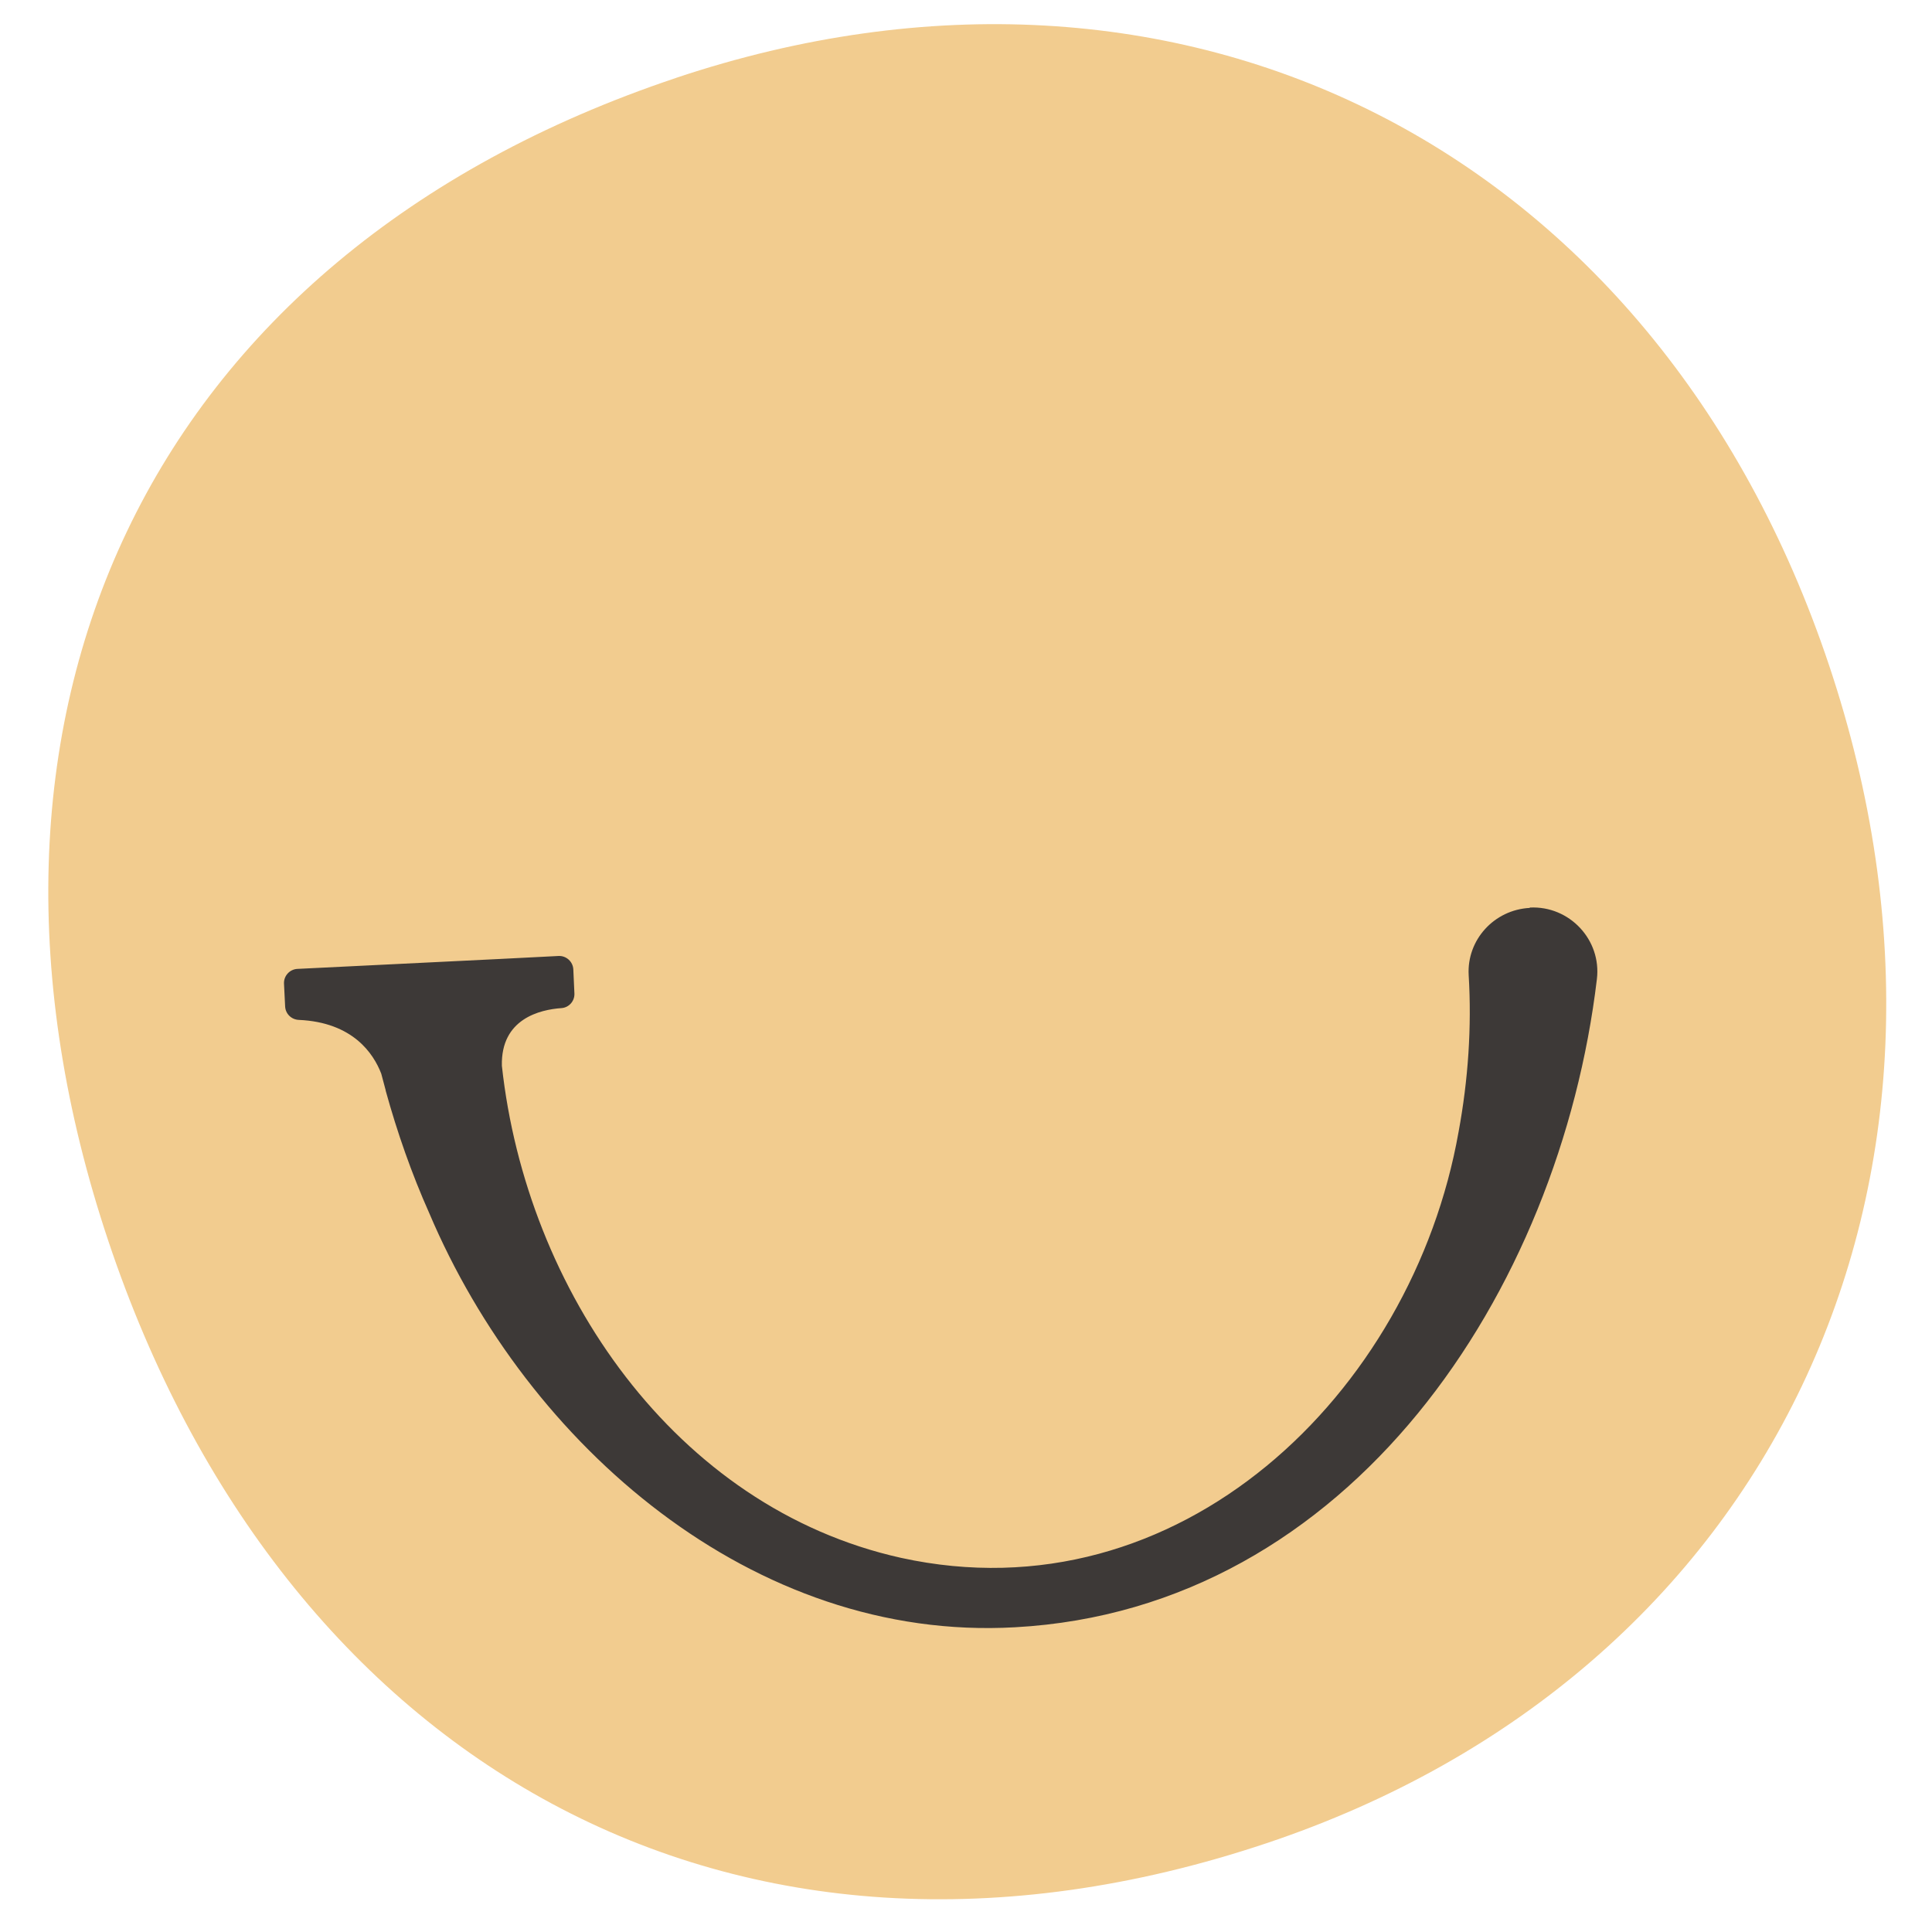
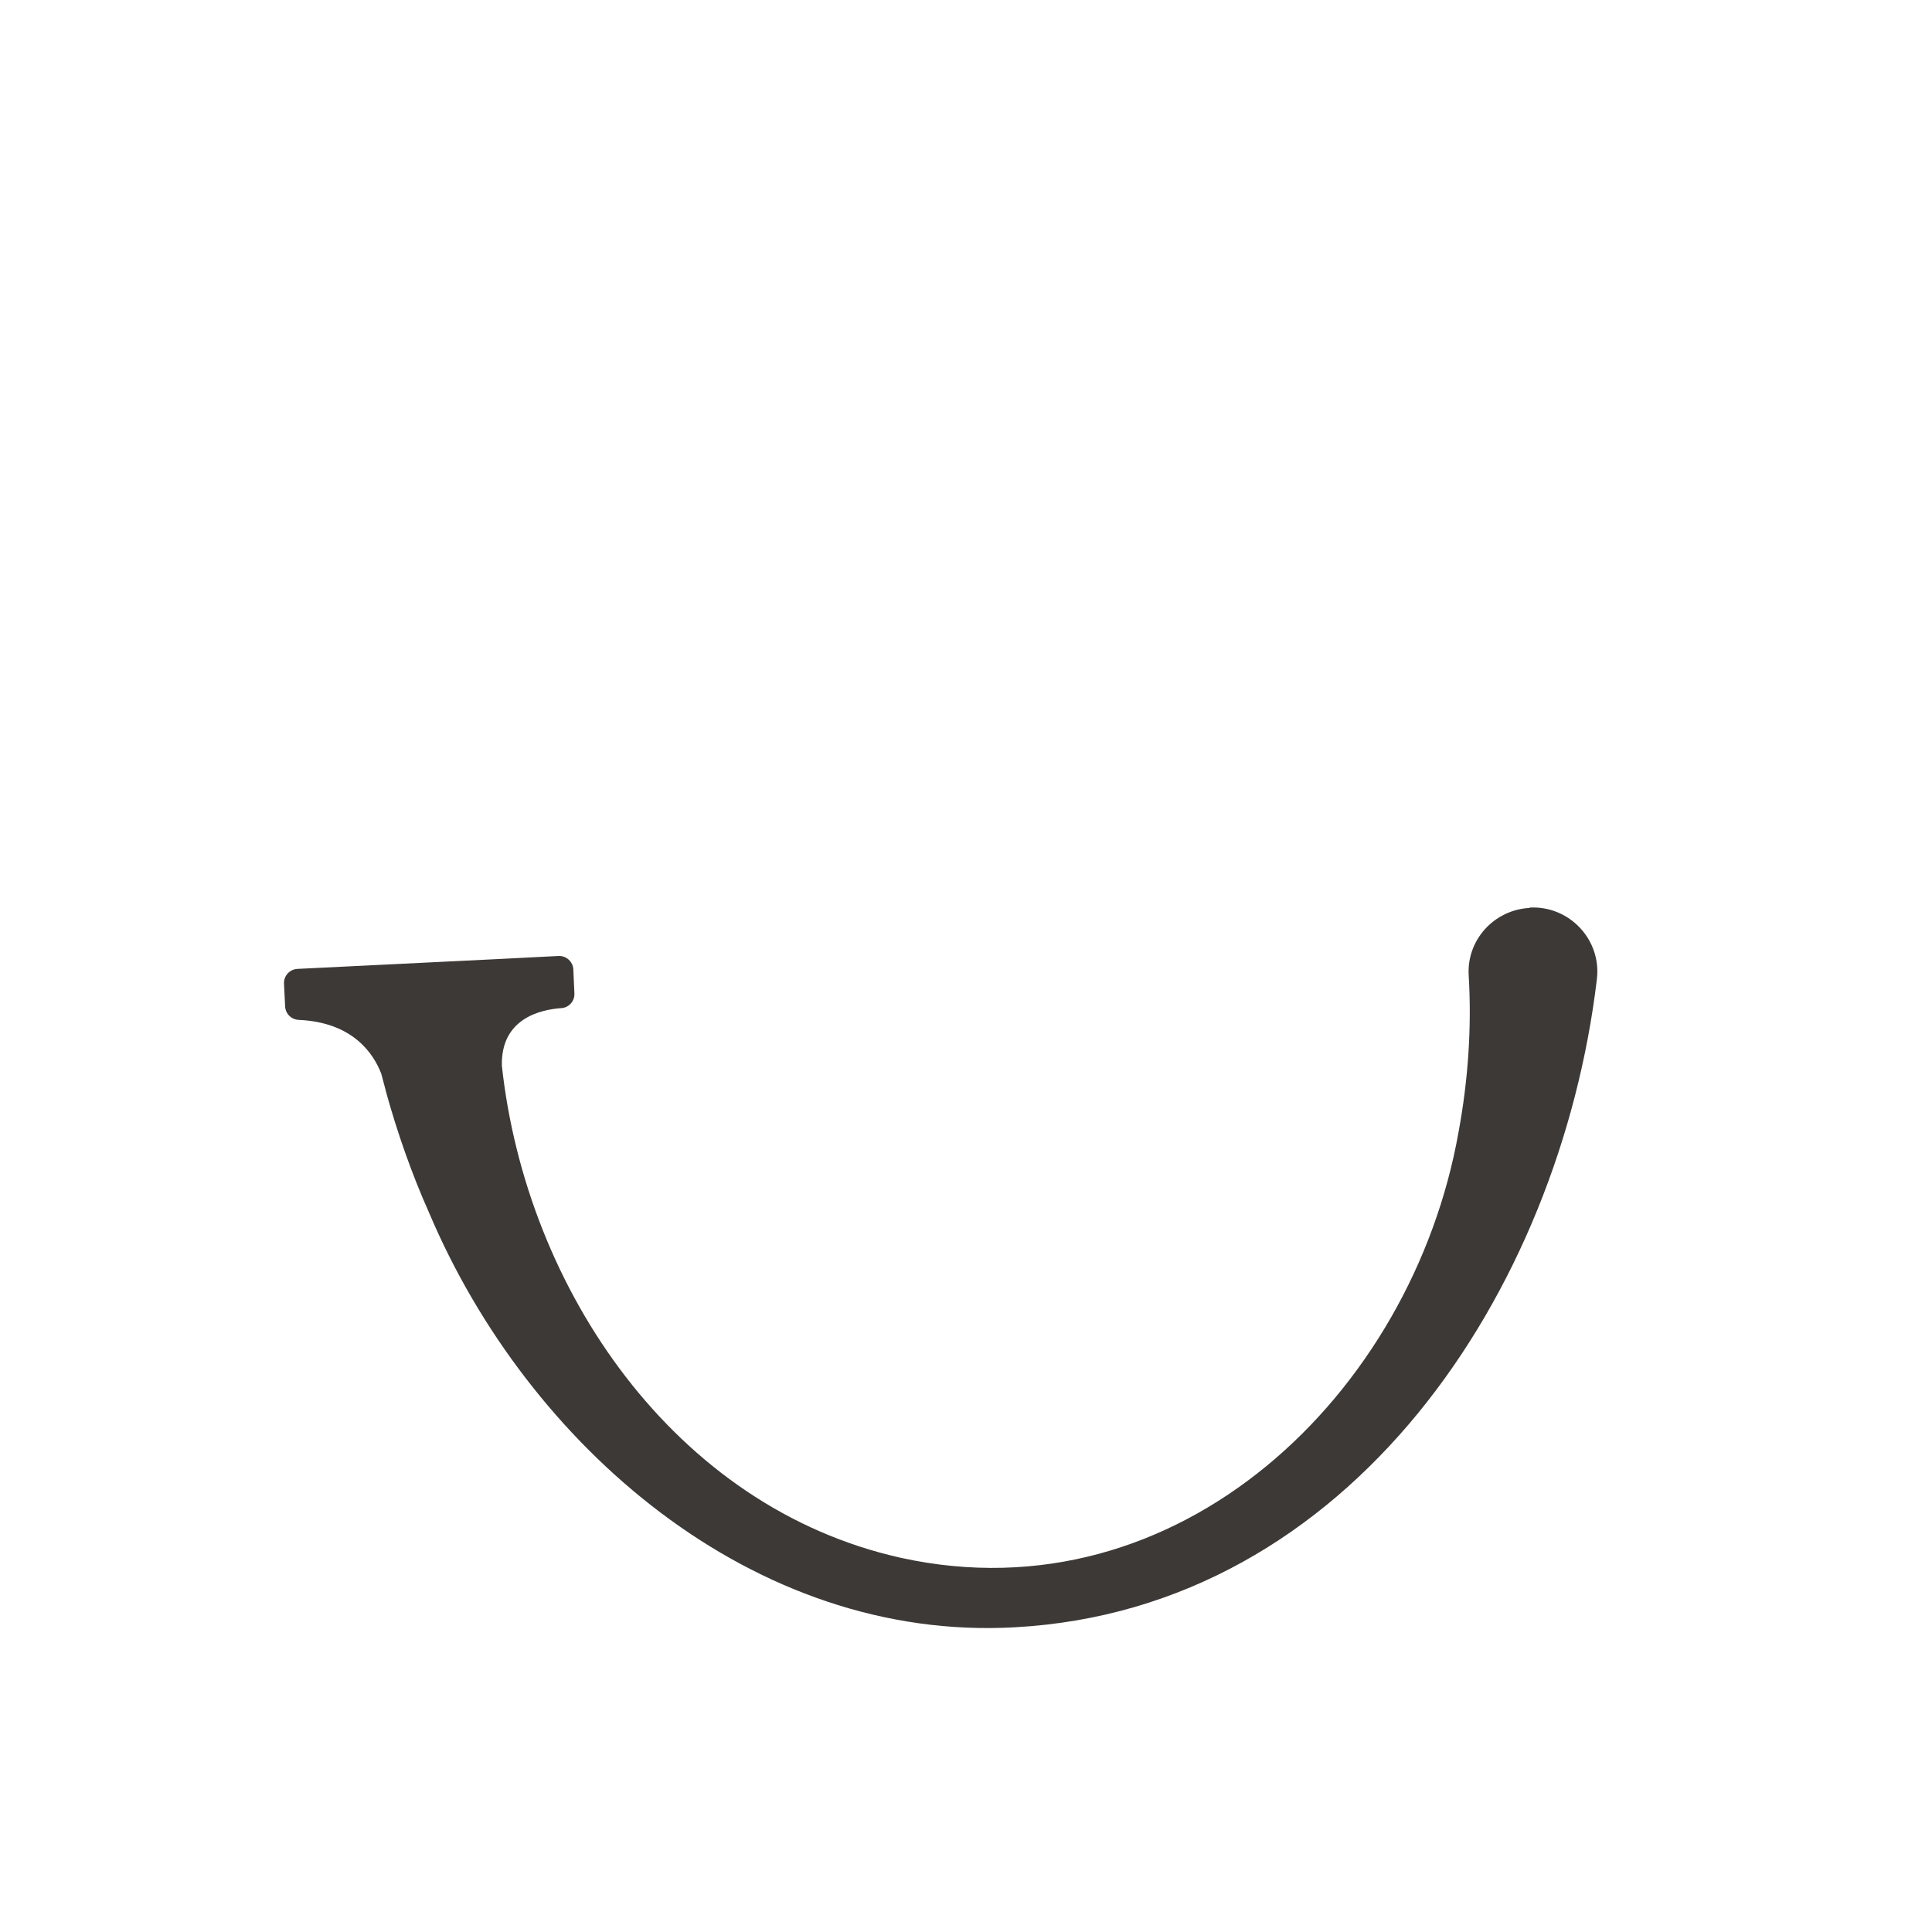
<svg xmlns="http://www.w3.org/2000/svg" width="48" height="48" viewBox="0 0 48 48" fill="none">
-   <path d="M16.793 1.936C29.325 -2.255 41.129 3.634 45.444 16.532C49.758 29.43 43.993 41.605 31.461 45.796C18.193 50.234 7.006 43.732 2.691 30.83C-1.623 17.932 3.528 6.374 16.797 1.936H16.793Z" fill="#F2CC8F" />
  <path d="M38.004 22.557C37.125 22.603 36.439 23.349 36.489 24.227C36.567 25.522 36.476 26.831 36.238 28.121C35.085 34.636 29.283 40.218 22.384 38.704C16.765 37.455 13.073 32.033 12.469 26.478C12.441 25.311 13.416 25.083 13.951 25.046C14.139 25.032 14.281 24.868 14.271 24.68L14.244 24.085C14.235 23.893 14.07 23.742 13.878 23.751L12.423 23.825L10.753 23.907L7.39 24.072C7.198 24.081 7.047 24.245 7.056 24.438L7.084 25.005C7.093 25.188 7.239 25.33 7.422 25.339C8.767 25.398 9.28 26.176 9.472 26.675C9.508 26.812 9.545 26.95 9.582 27.087V27.096C9.87 28.139 10.227 29.159 10.666 30.143C13.105 35.894 18.7 40.799 25.22 40.429C33.561 39.971 38.75 32.078 39.674 24.328C39.793 23.349 38.992 22.498 38.008 22.548L38.004 22.557Z" fill="#3D3937" />
</svg>